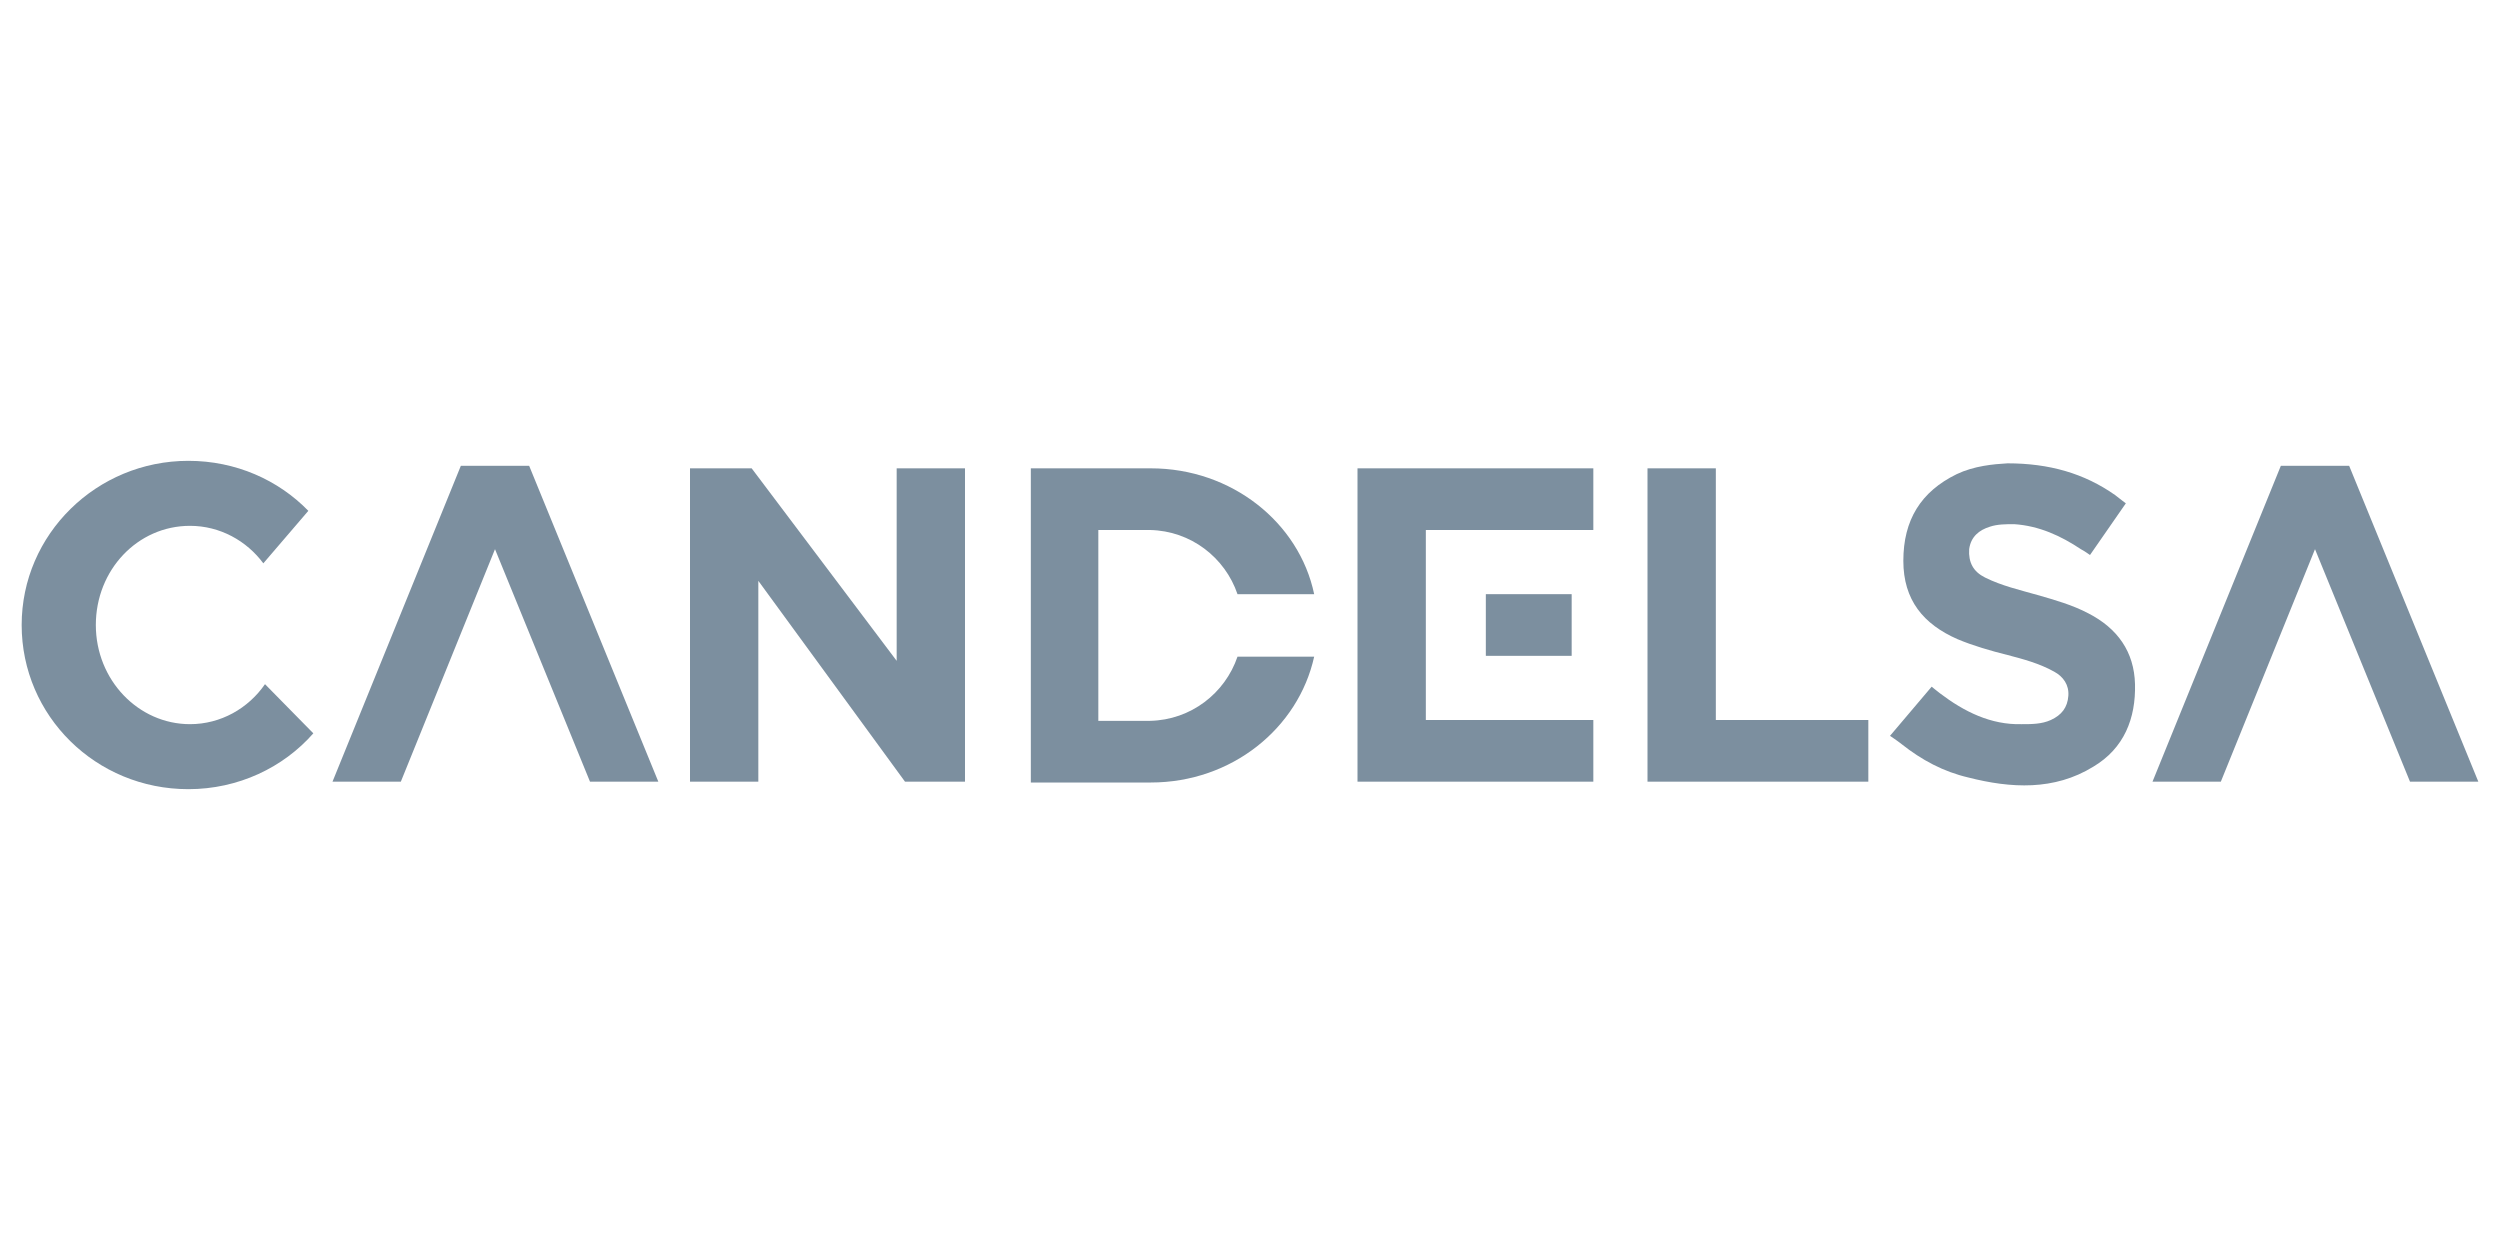
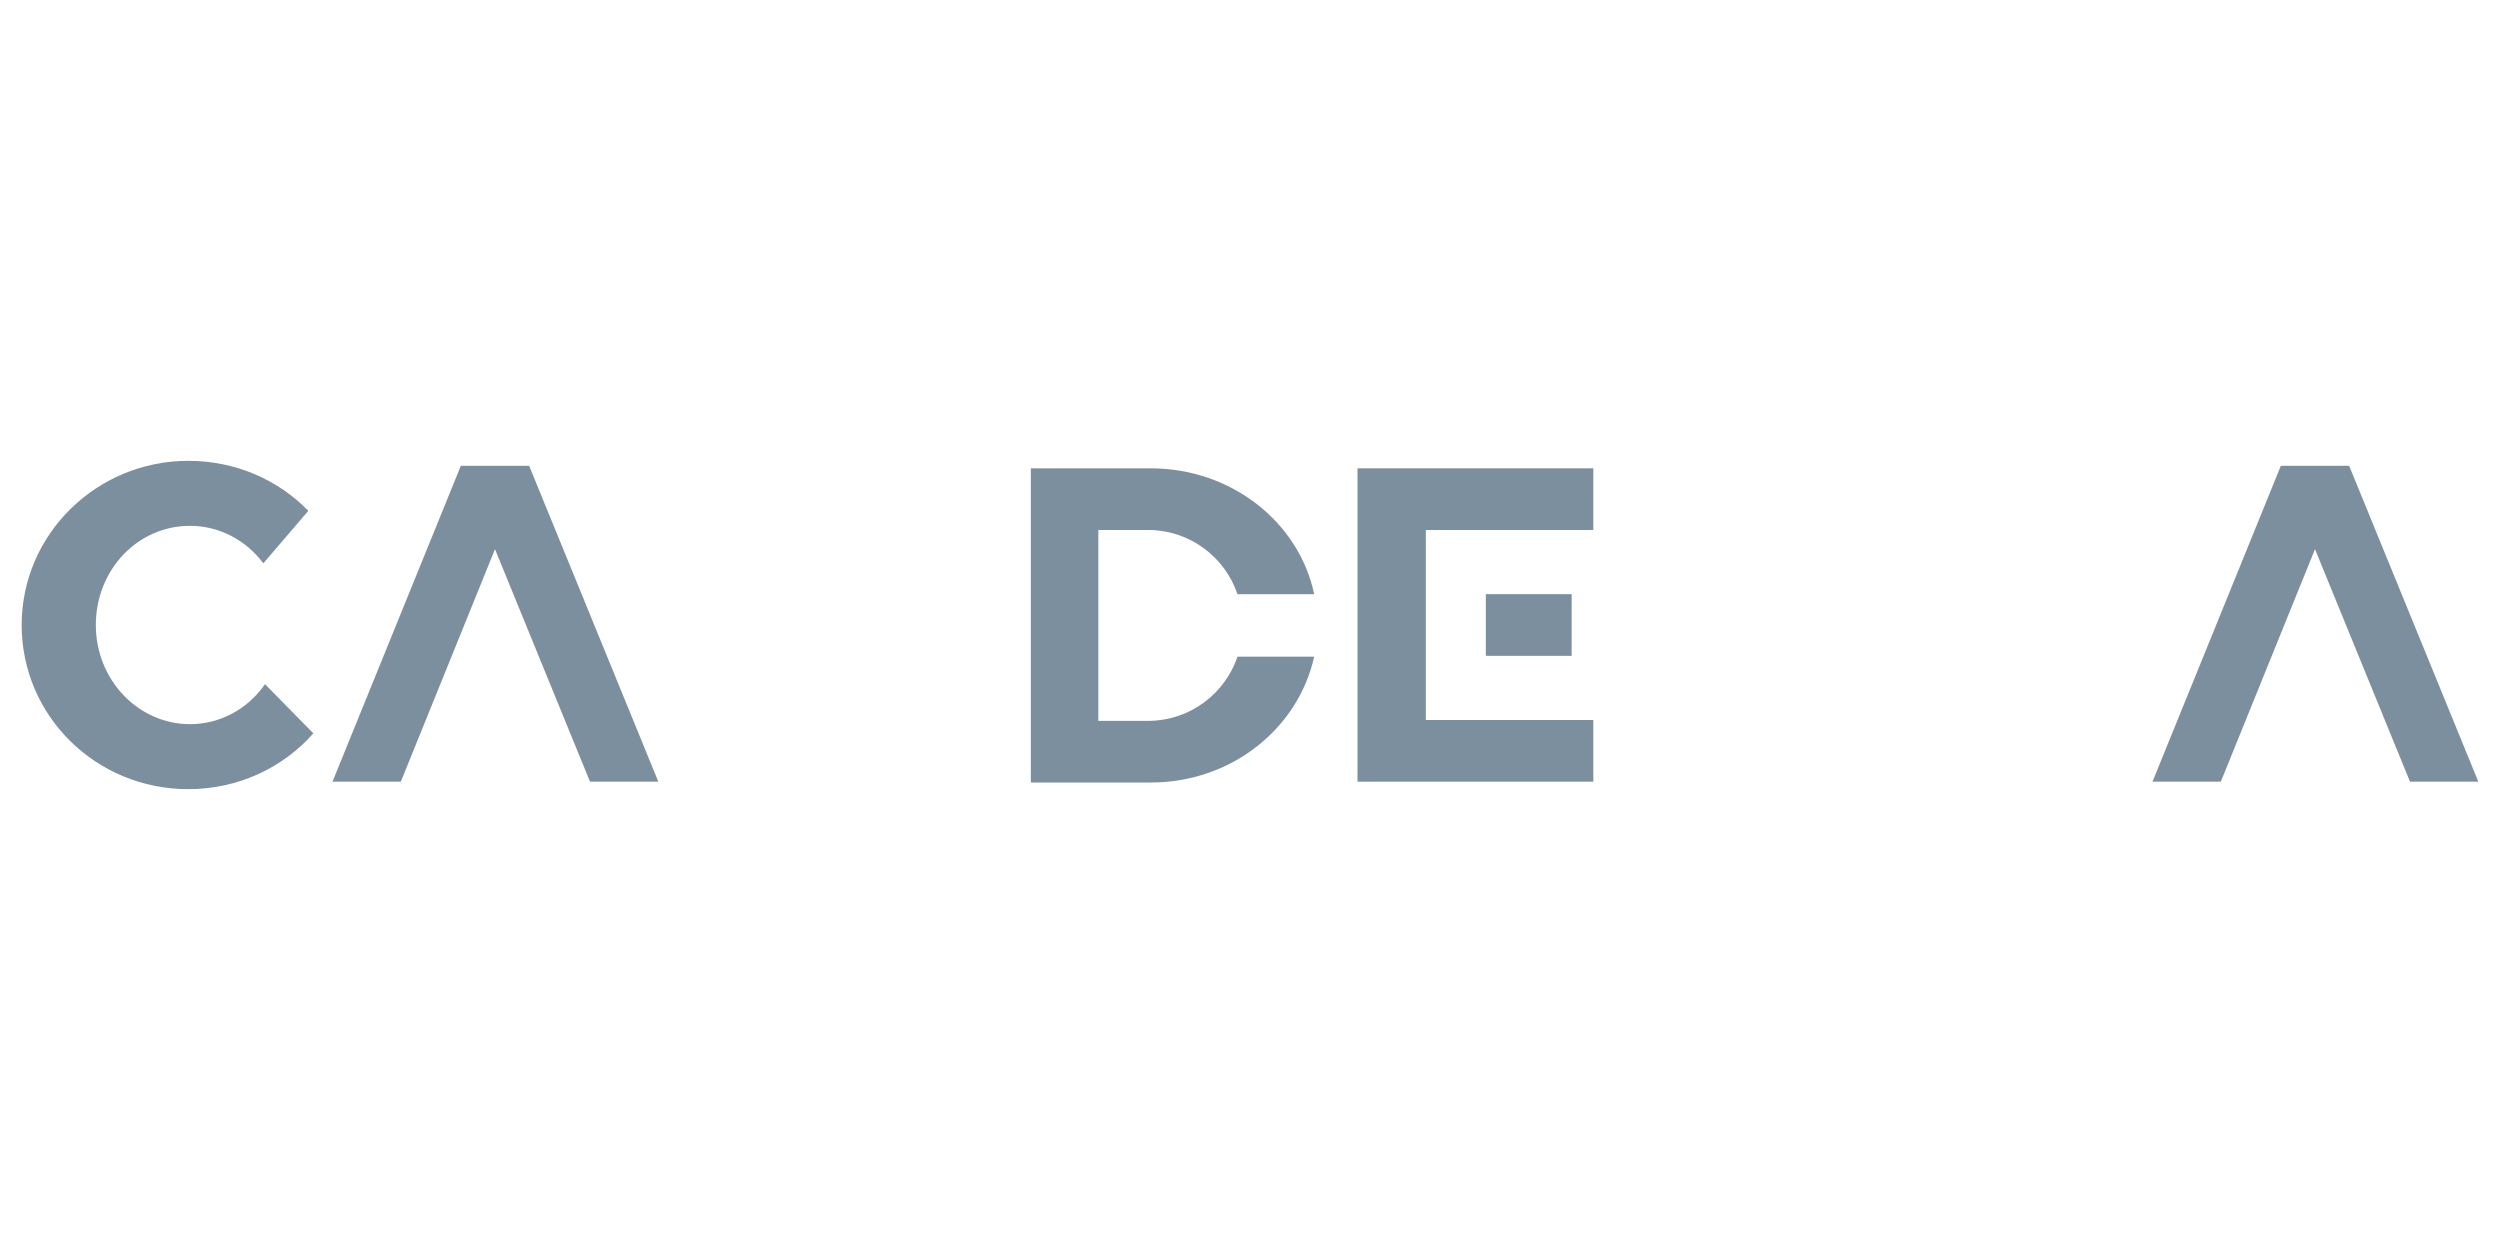
<svg xmlns="http://www.w3.org/2000/svg" version="1.1" id="Capa_1" x="0px" y="0px" viewBox="0 0 300 150" style="enable-background:new 0 0 300 150;" xml:space="preserve">
  <style type="text/css">
	.st0{fill:#7C8F9F;}
</style>
  <g>
-     <path class="st0" d="M250.6,73.6c-1.9-1-4-1.6-6.1-2.2c-2.1-0.6-4.3-1.1-6.3-2.1c-1.4-0.7-2-1.8-1.9-3.4c0.2-1.5,1.2-2.3,2.5-2.7   c0.9-0.3,1.9-0.3,2.9-0.3c3,0.2,5.6,1.4,8,3c0.4,0.2,1.1,0.7,1.1,0.7l4.3-6.2c0,0-0.8-0.6-1.3-1c-3.7-2.6-7.9-3.8-12.9-3.8   c-1.7,0.1-4,0.3-6.1,1.3c-4.3,2.1-6.4,5.5-6.4,10.4c0,4.7,2.4,7.6,6.5,9.4c1.9,0.8,4,1.4,6,1.9c1.9,0.5,3.8,1,5.6,2   c1.1,0.6,1.8,1.6,1.7,2.9c-0.1,1.4-0.8,2.3-2.1,2.9c-1.1,0.5-2.3,0.5-3.5,0.5c-3.7,0.1-6.9-1.5-9.8-3.7c-0.4-0.3-1-0.8-1-0.8   l-5,5.9c0,0,0.9,0.6,1.4,1c2.4,1.9,5,3.3,8,4c5.1,1.3,10.3,1.6,15-1.3c3.7-2.2,5.1-5.8,5-9.9C256.1,78.2,254.1,75.4,250.6,73.6z" />
-     <polygon class="st0" points="205.9,56.2 197.7,56.2 197.7,93.8 200.3,93.8 205.9,93.8 224.2,93.8 224.2,86.4 205.9,86.4  " />
-     <polygon class="st0" points="107.6,79.3 90.2,56.2 89.9,56.2 82.8,56.2 82.8,93.8 91,93.8 91,69.7 108.6,93.8 109.9,93.8    115.8,93.8 115.8,56.2 107.6,56.2  " />
    <polygon class="st0" points="63.5,55.9 55.4,55.9 55.3,55.9 39.9,93.8 48.1,93.8 59.4,65.9 70.8,93.8 79,93.8 63.5,55.9  " />
    <polygon class="st0" points="281.9,55.9 273.7,55.9 273.7,55.9 258.3,93.8 266.5,93.8 277.8,65.9 289.2,93.8 297.4,93.8    281.9,55.9  " />
    <polygon class="st0" points="167.3,56.2 162.9,56.2 162.9,93.8 167.3,93.8 171.1,93.8 191.2,93.8 191.2,86.4 171.1,86.4    171.1,63.6 191.2,63.6 191.2,56.2 171.1,56.2  " />
    <rect x="178.3" y="71.3" class="st0" width="10.3" height="7.4" />
    <path class="st0" d="M22.8,86.9c-6.2,0-11.3-5.3-11.3-11.9s5-11.9,11.3-11.9c3.6,0,6.8,1.8,8.8,4.5l5.4-6.3c-3.6-3.7-8.7-6-14.4-6   c-11,0-20,8.8-20,19.7s8.9,19.7,20,19.7c6,0,11.4-2.6,15-6.7l-5.8-5.9C29.8,85,26.5,86.9,22.8,86.9z" />
    <path class="st0" d="M148.5,71.3h9.2c-1.8-8.6-9.9-15.1-19.6-15.1c0,0,0,0,0,0v0h-6.2h-4.1h-4.1v37.7h4.1h4.1h6.2v0c0,0,0,0,0,0   c9.7,0,17.7-6.5,19.6-15.1h-9.2c-1.5,4.4-5.6,7.6-10.5,7.7v0h-6.2V63.6h6.2v0C142.9,63.7,147,66.9,148.5,71.3z" />
  </g>
</svg>